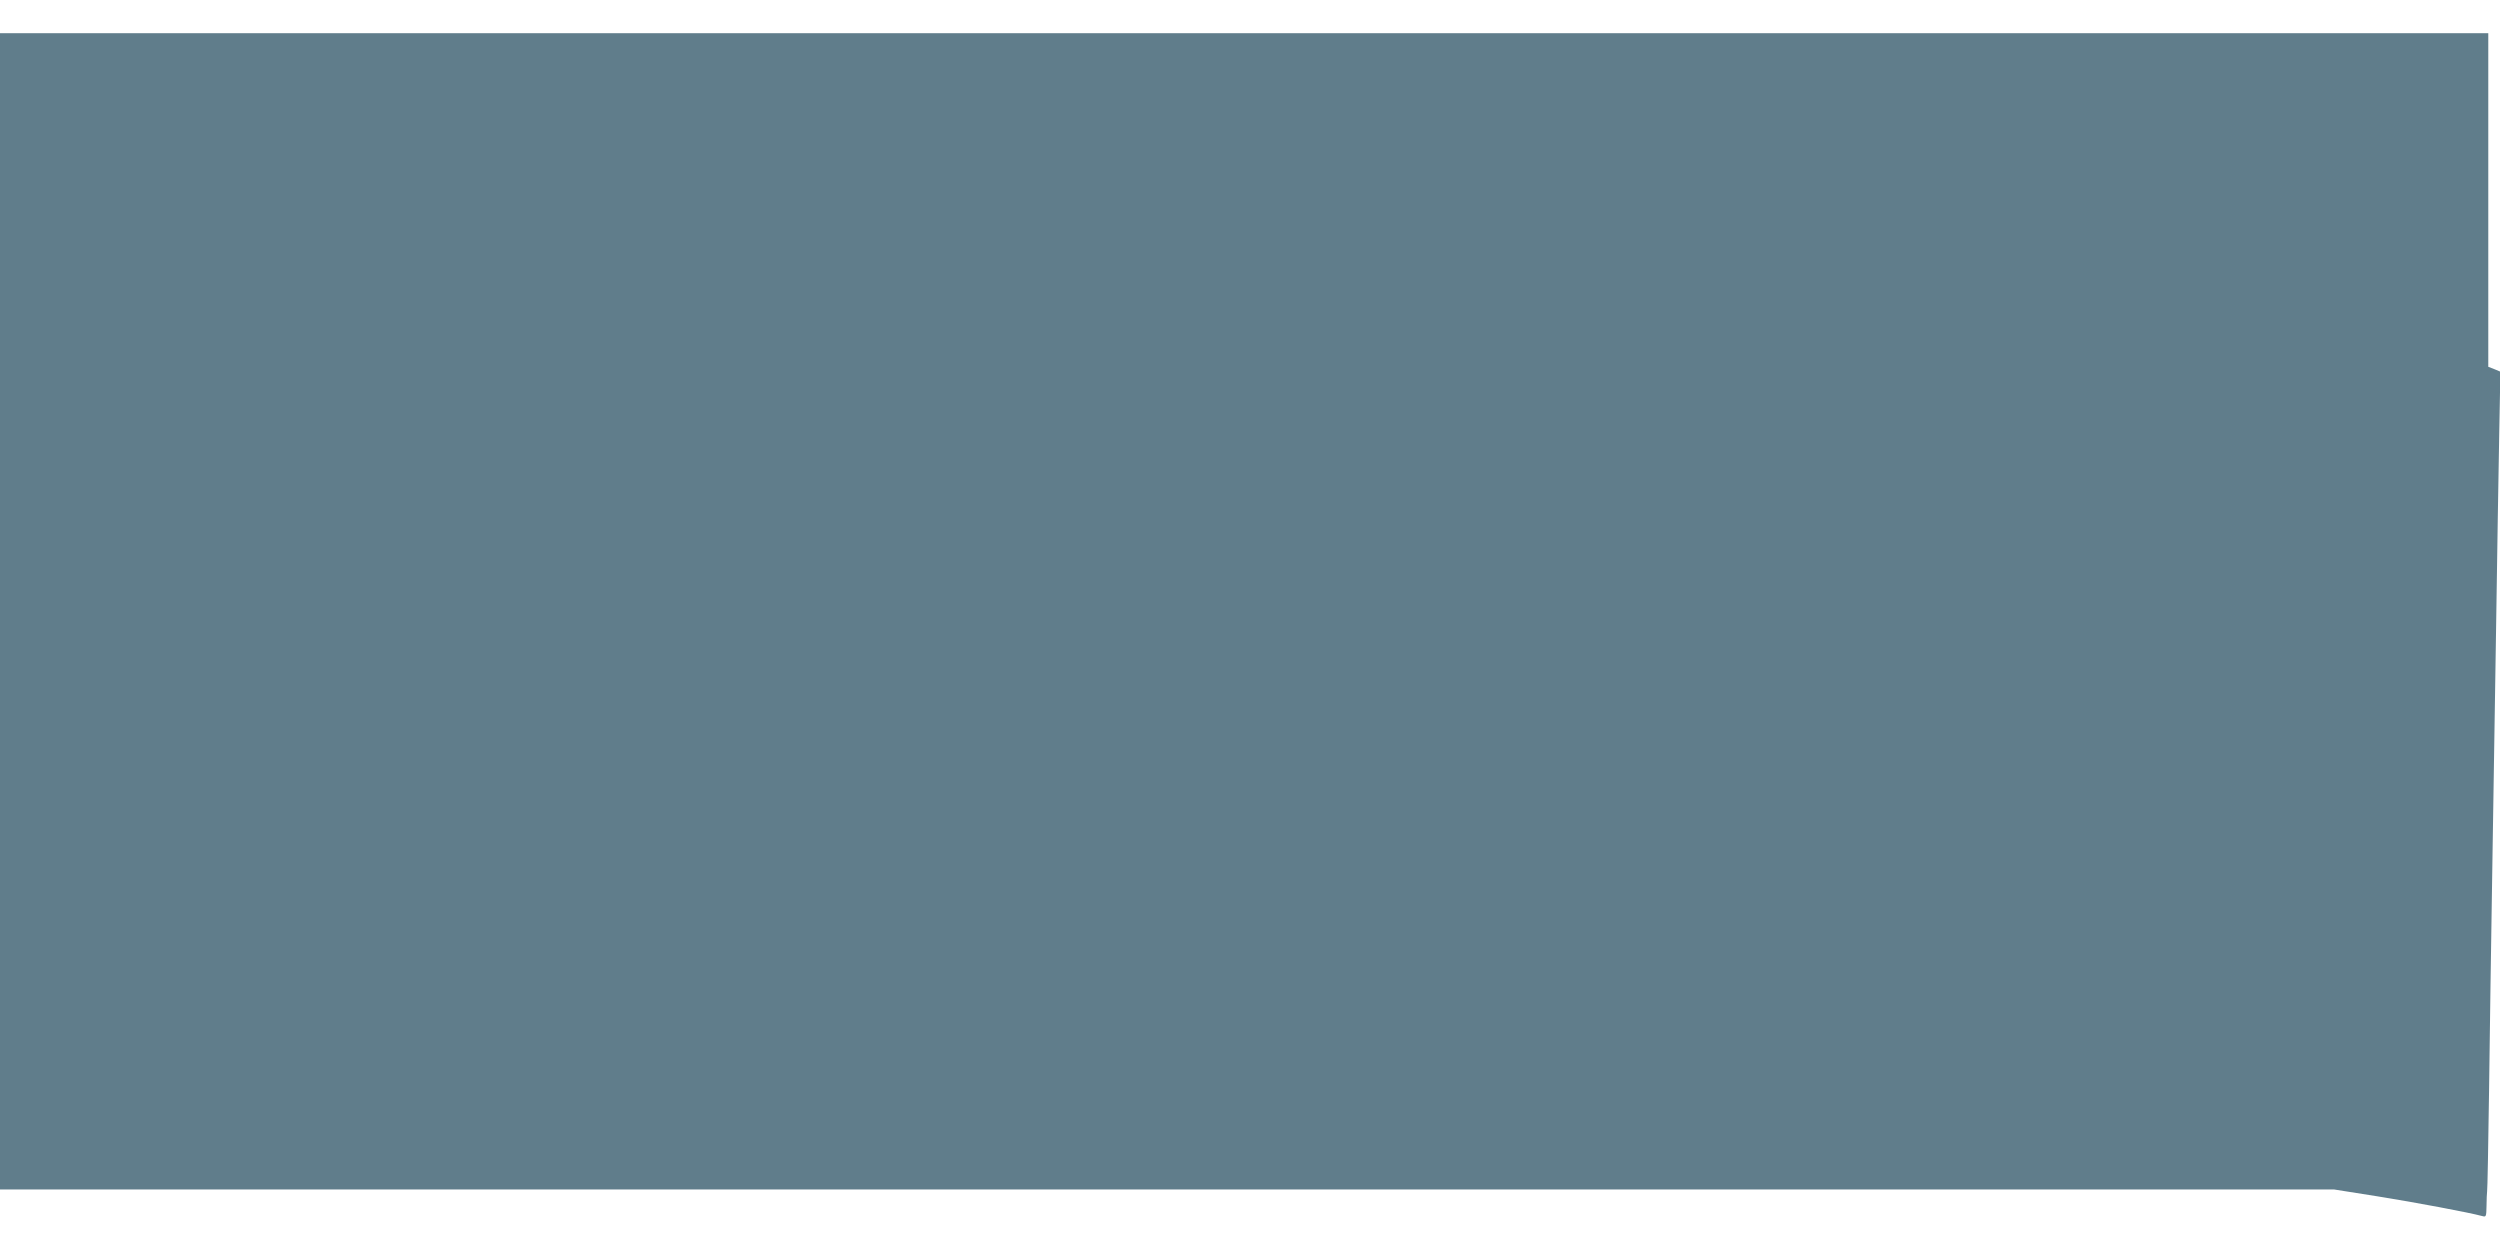
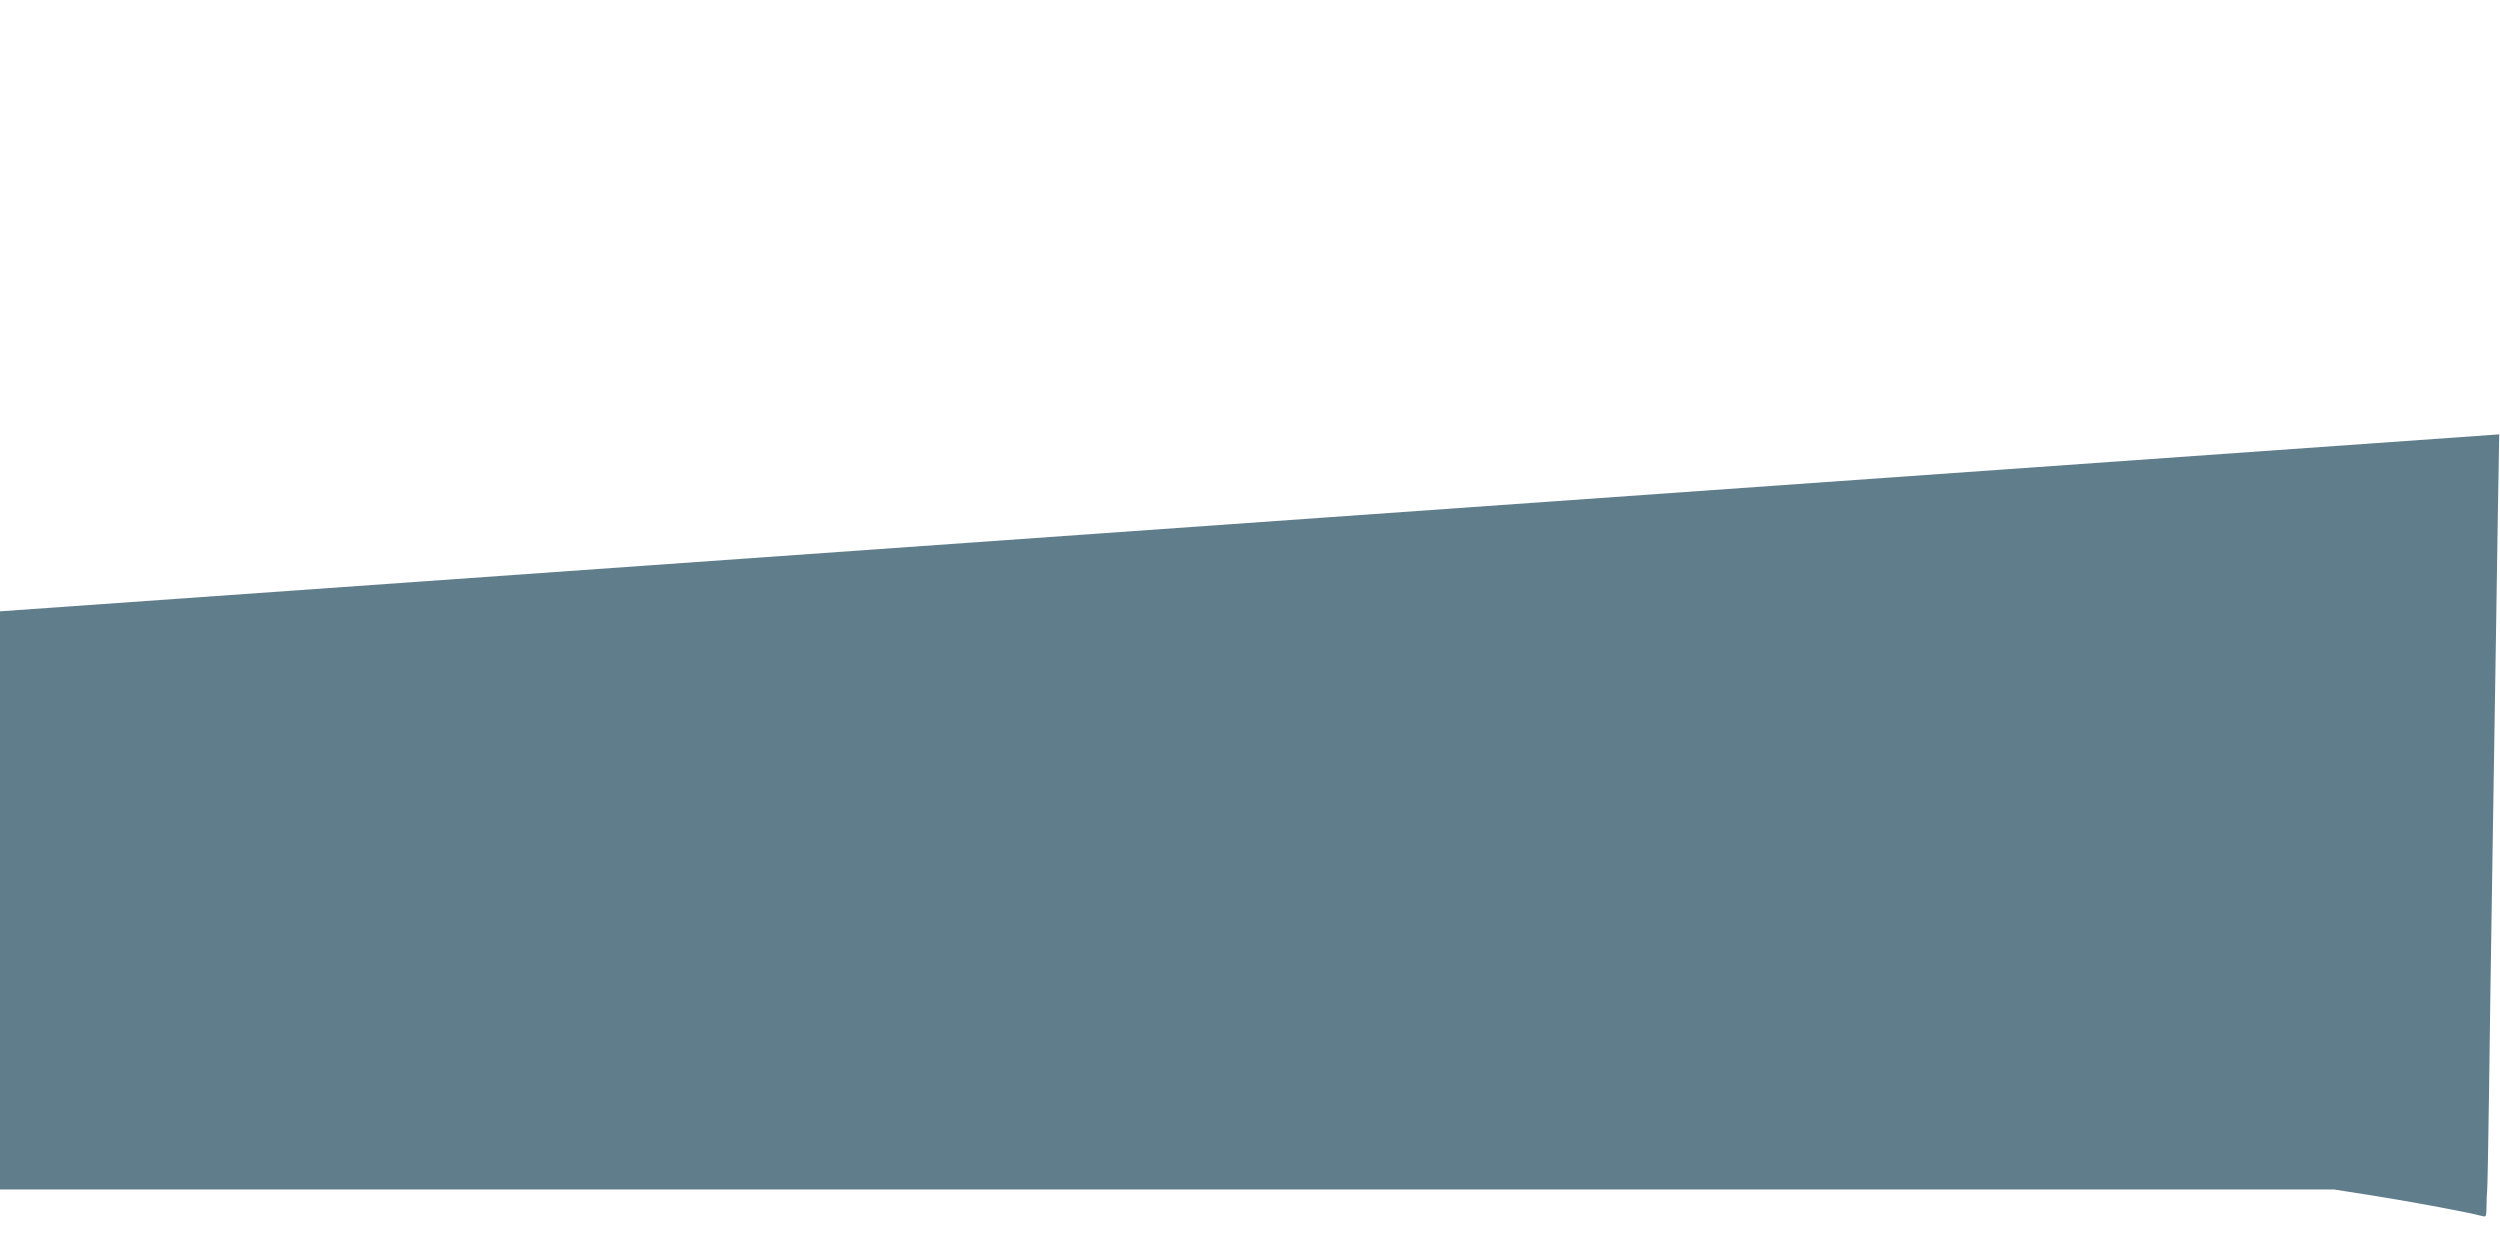
<svg xmlns="http://www.w3.org/2000/svg" version="1.0" width="1280pt" height="640pt" viewBox="0 0 1280 640" preserveAspectRatio="xMidYMid meet">
  <g transform="translate(0,640) scale(0.1,-0.1)" fill="#607d8b" stroke="none">
-     <path d="M0 3270 l0 -2960 5975 0 5975 0 221 -35 c194 -31 471 -83 537 -101 21 -6 22 -4 23 52 0 33 2 66 3 74 2 8 6 240 10 515 3 275 11 770 16 1100 5 330 14 902 20 1270 5 369 13 814 16 991 l6 321 -31 13 -31 12 0 854 0 854 -6370 0 -6370 0 0 -2960z" />
+     <path d="M0 3270 l0 -2960 5975 0 5975 0 221 -35 c194 -31 471 -83 537 -101 21 -6 22 -4 23 52 0 33 2 66 3 74 2 8 6 240 10 515 3 275 11 770 16 1100 5 330 14 902 20 1270 5 369 13 814 16 991 z" />
  </g>
</svg>